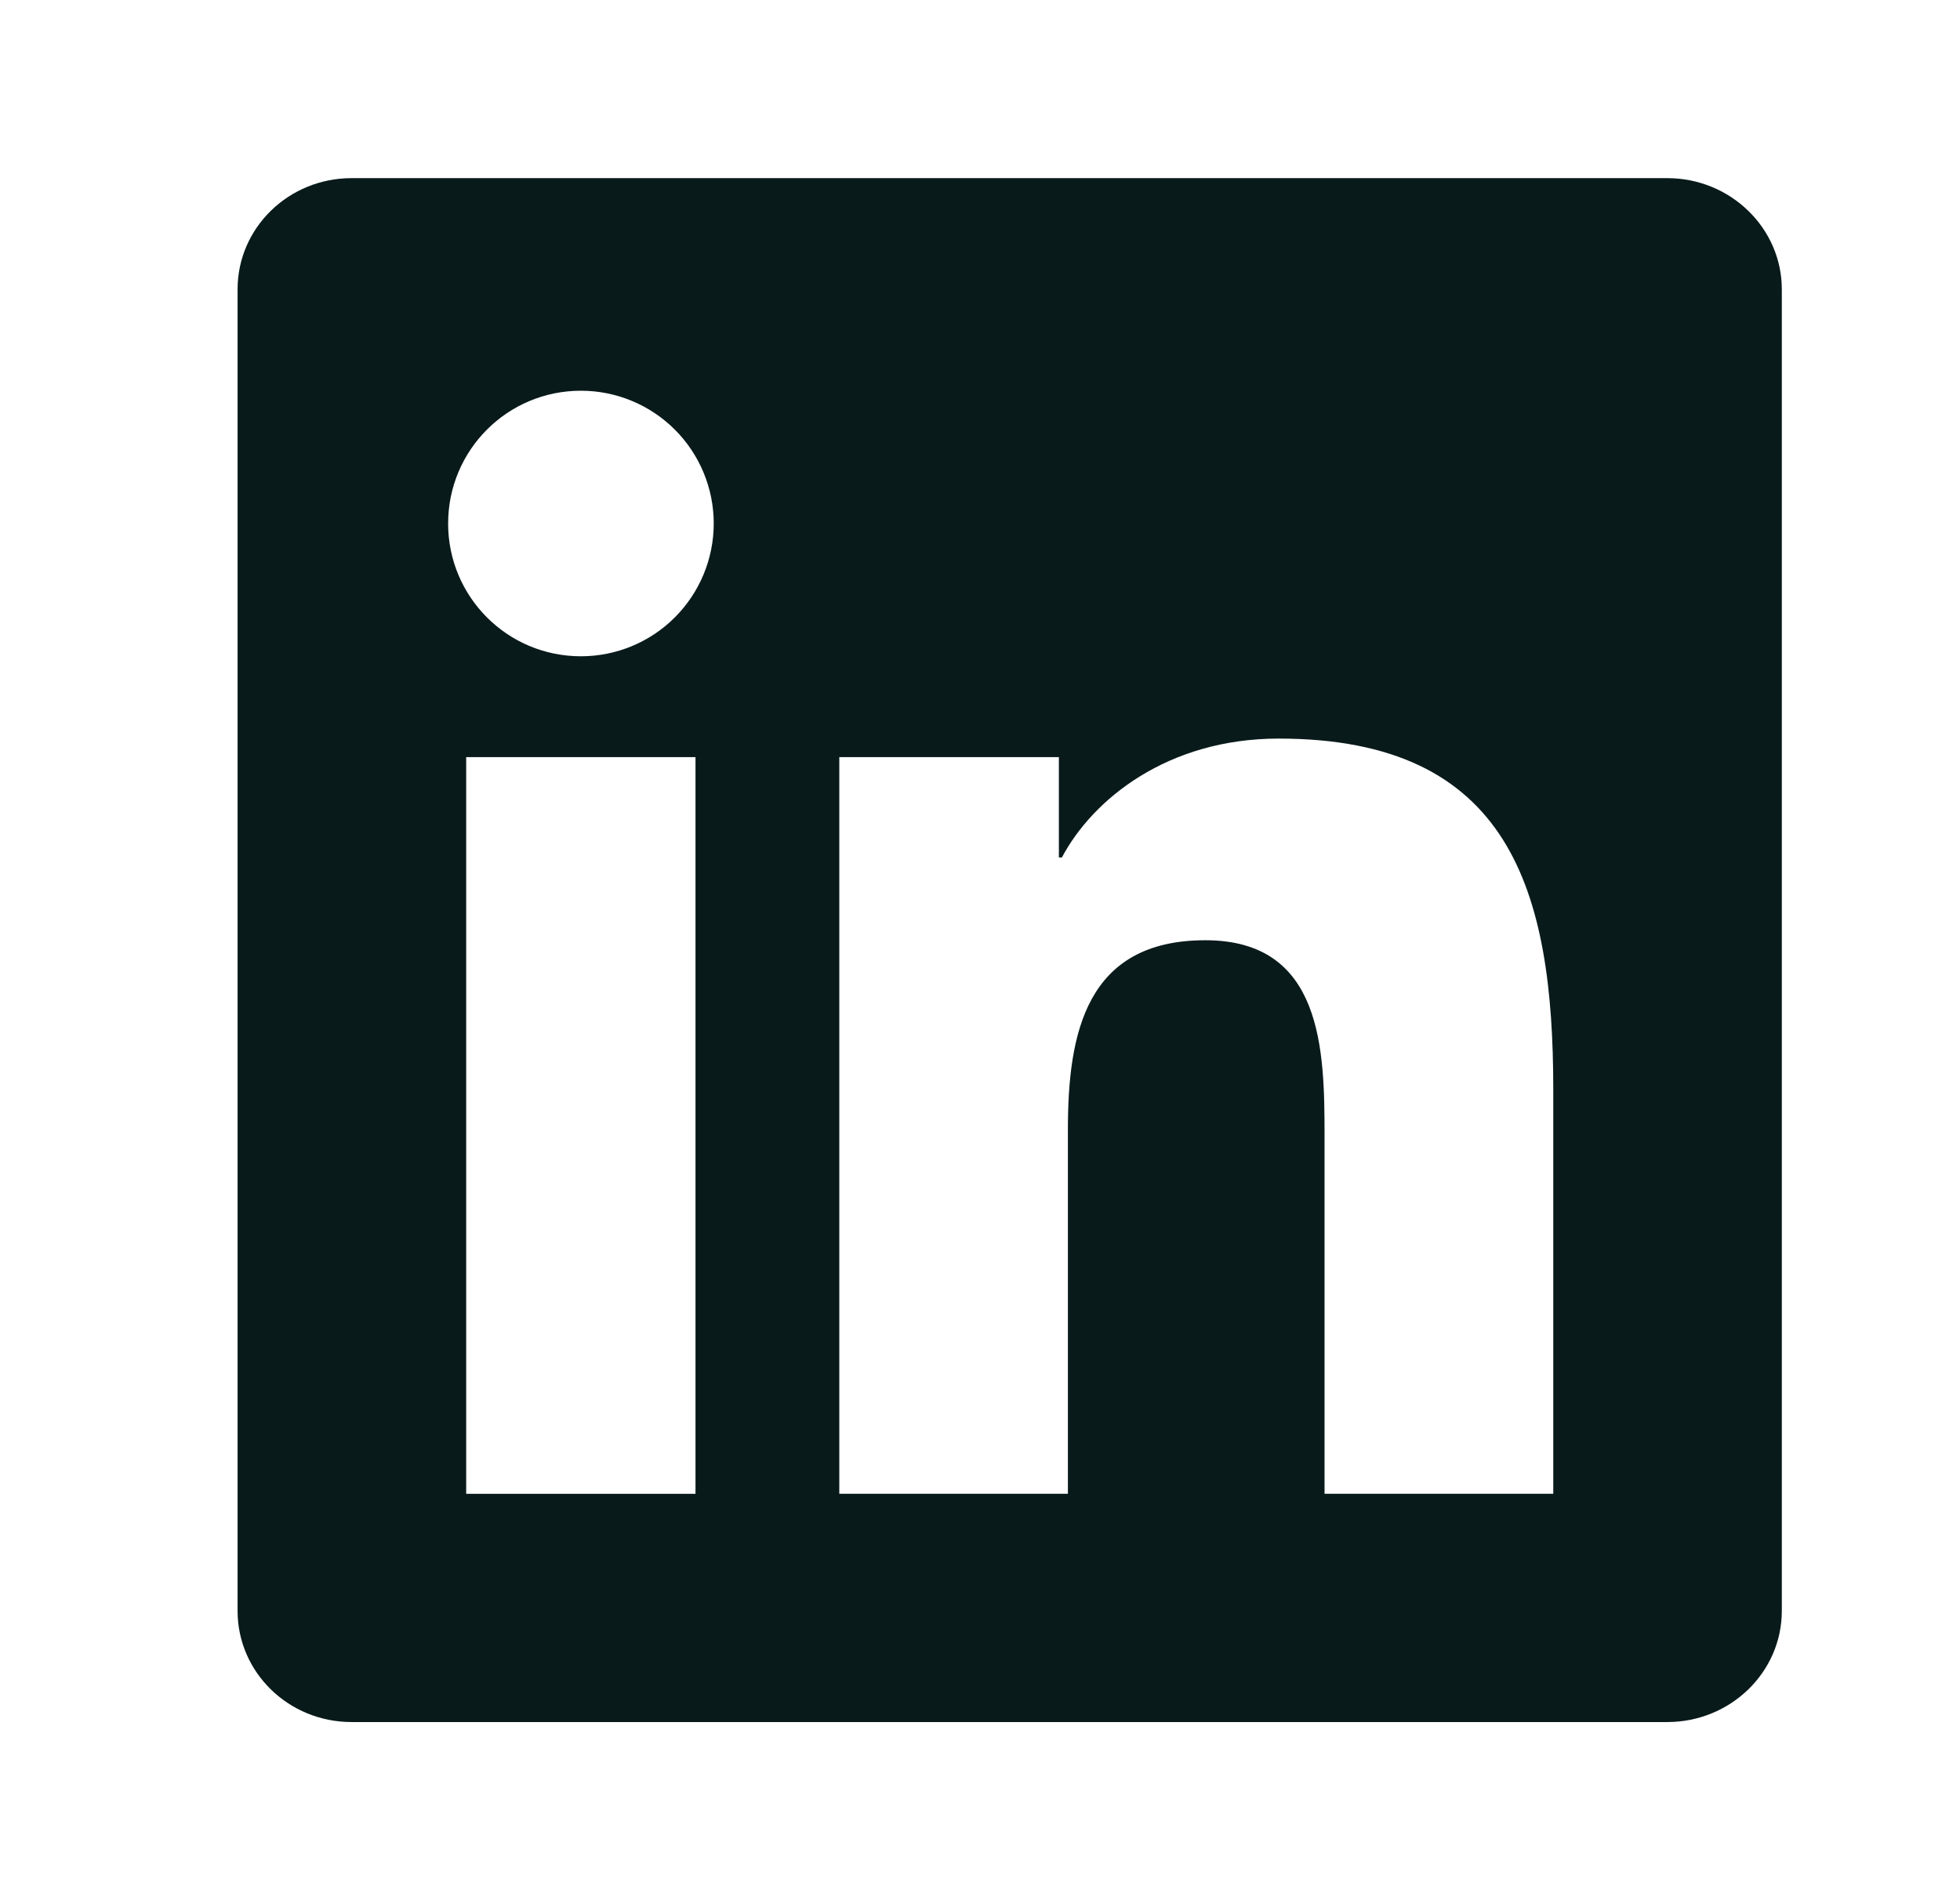
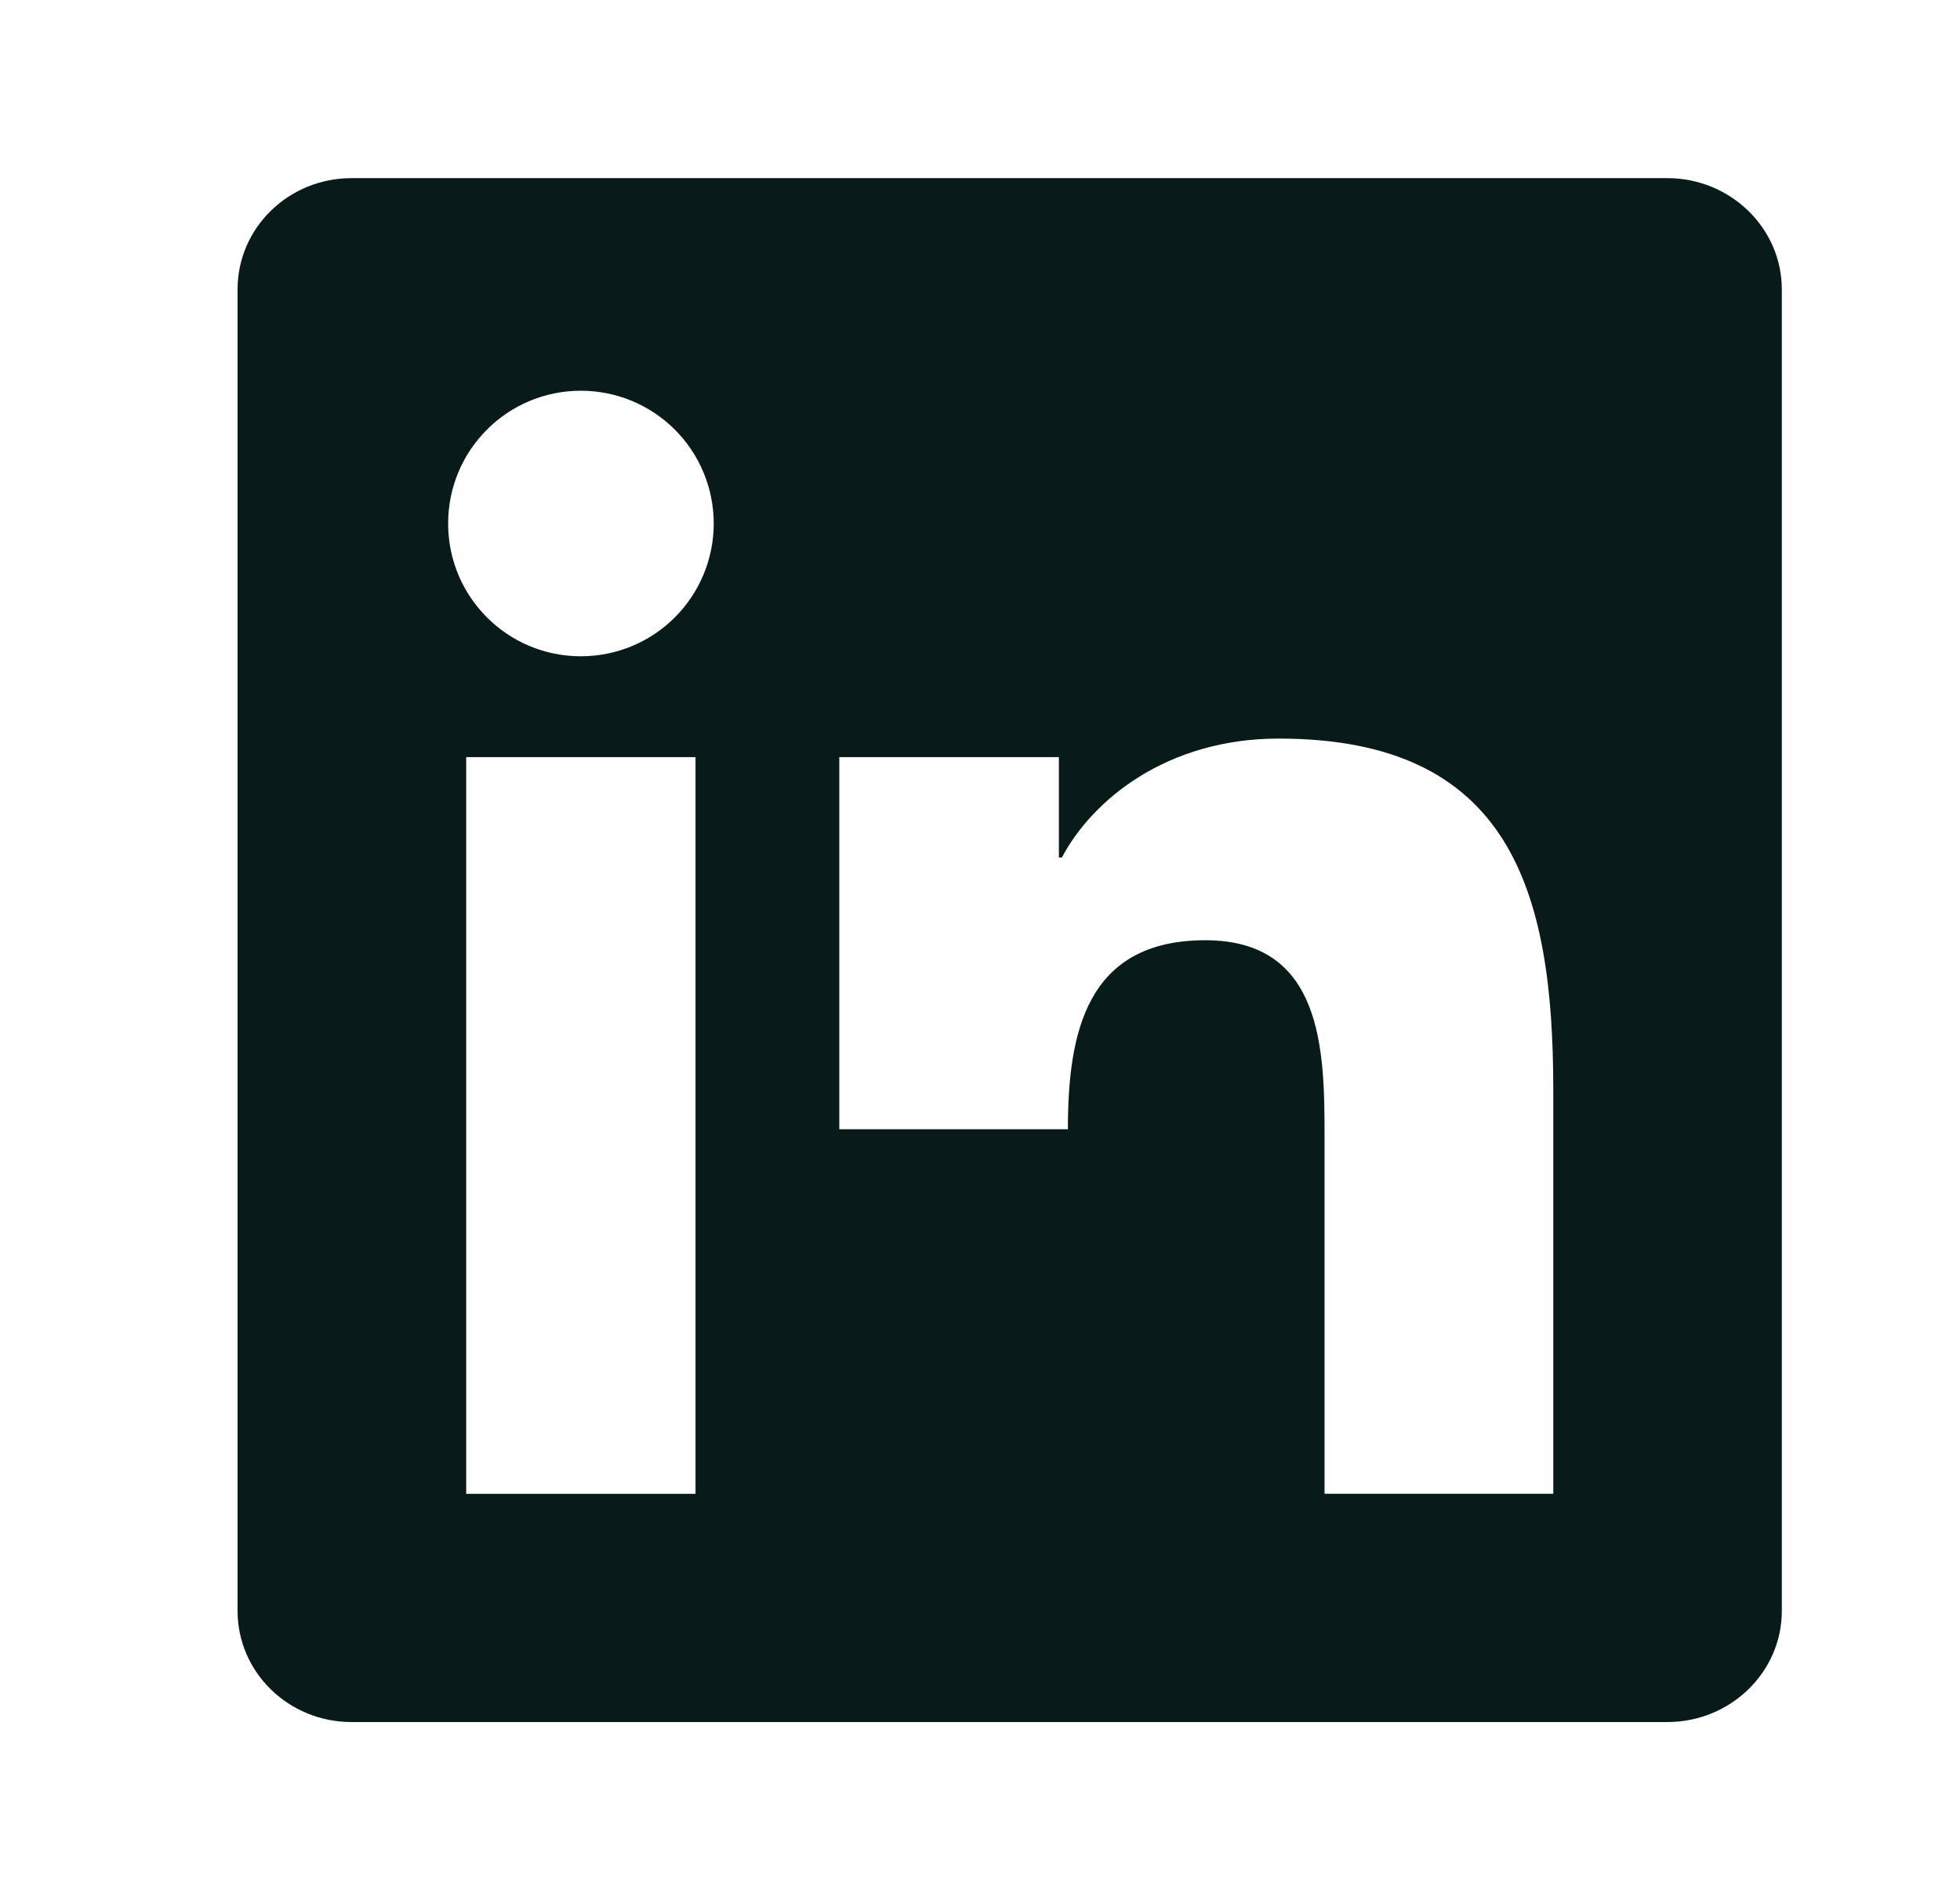
<svg xmlns="http://www.w3.org/2000/svg" width="33" height="32" viewBox="0 0 33 32" fill="none">
  <g id="uiw:linkedin">
-     <path id="Vector" d="M26.152 25.156H22.301V19.124C22.301 17.685 22.271 15.834 20.294 15.834C18.287 15.834 17.98 17.399 17.98 19.017V25.156H14.131V12.75H17.828V14.44H17.879C18.395 13.465 19.652 12.438 21.529 12.438C25.43 12.438 26.152 15.004 26.152 18.346V25.156ZM9.781 11.052C8.541 11.052 7.545 10.05 7.545 8.816C7.545 7.582 8.542 6.58 9.781 6.58C10.374 6.58 10.943 6.816 11.362 7.235C11.781 7.654 12.017 8.223 12.017 8.816C12.017 9.409 11.781 9.978 11.362 10.397C10.943 10.817 10.374 11.052 9.781 11.052ZM11.71 25.157H7.849V12.75H11.71V25.157ZM28.079 3H5.919C4.858 3 4 3.838 4 4.872V27.128C4 28.162 4.858 29 5.919 29H28.073C29.133 29 30 28.163 30 27.128V4.872C30 3.84 29.133 3 28.073 3H28.079Z" fill="#091A1B" />
+     <path id="Vector" d="M26.152 25.156H22.301V19.124C22.301 17.685 22.271 15.834 20.294 15.834C18.287 15.834 17.98 17.399 17.98 19.017H14.131V12.75H17.828V14.44H17.879C18.395 13.465 19.652 12.438 21.529 12.438C25.43 12.438 26.152 15.004 26.152 18.346V25.156ZM9.781 11.052C8.541 11.052 7.545 10.05 7.545 8.816C7.545 7.582 8.542 6.58 9.781 6.58C10.374 6.58 10.943 6.816 11.362 7.235C11.781 7.654 12.017 8.223 12.017 8.816C12.017 9.409 11.781 9.978 11.362 10.397C10.943 10.817 10.374 11.052 9.781 11.052ZM11.71 25.157H7.849V12.75H11.71V25.157ZM28.079 3H5.919C4.858 3 4 3.838 4 4.872V27.128C4 28.162 4.858 29 5.919 29H28.073C29.133 29 30 28.163 30 27.128V4.872C30 3.84 29.133 3 28.073 3H28.079Z" fill="#091A1B" />
  </g>
</svg>